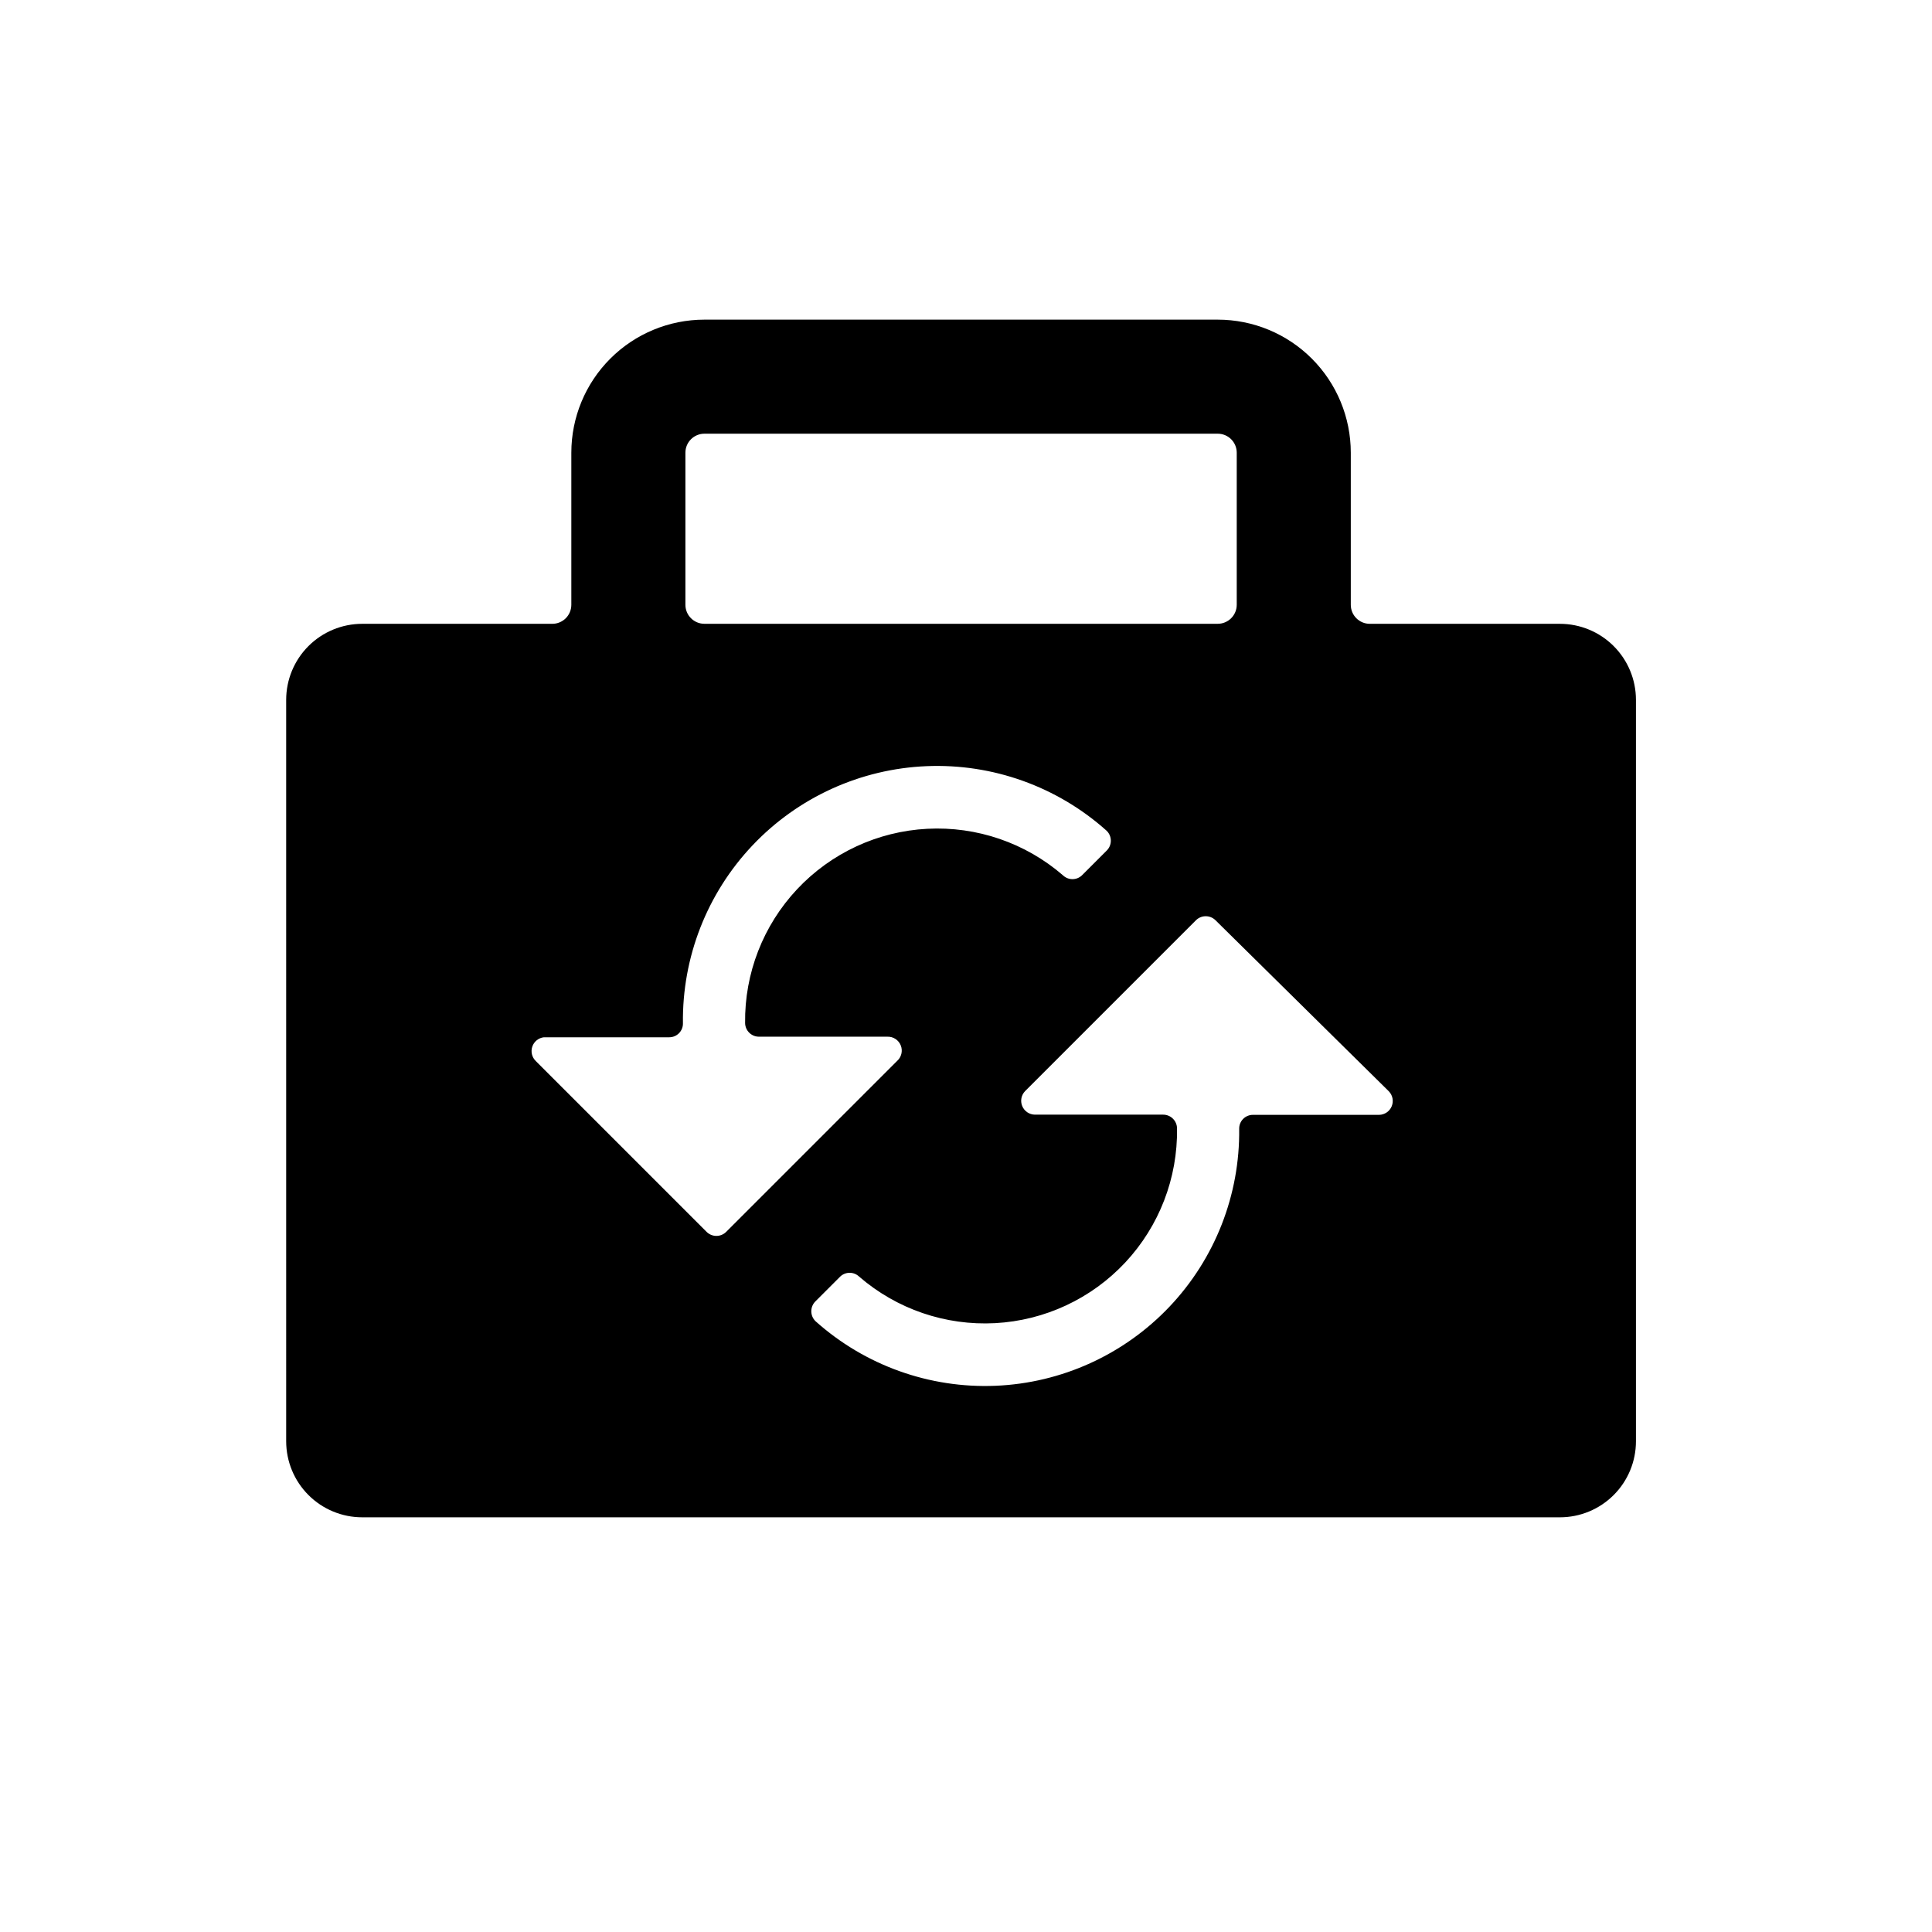
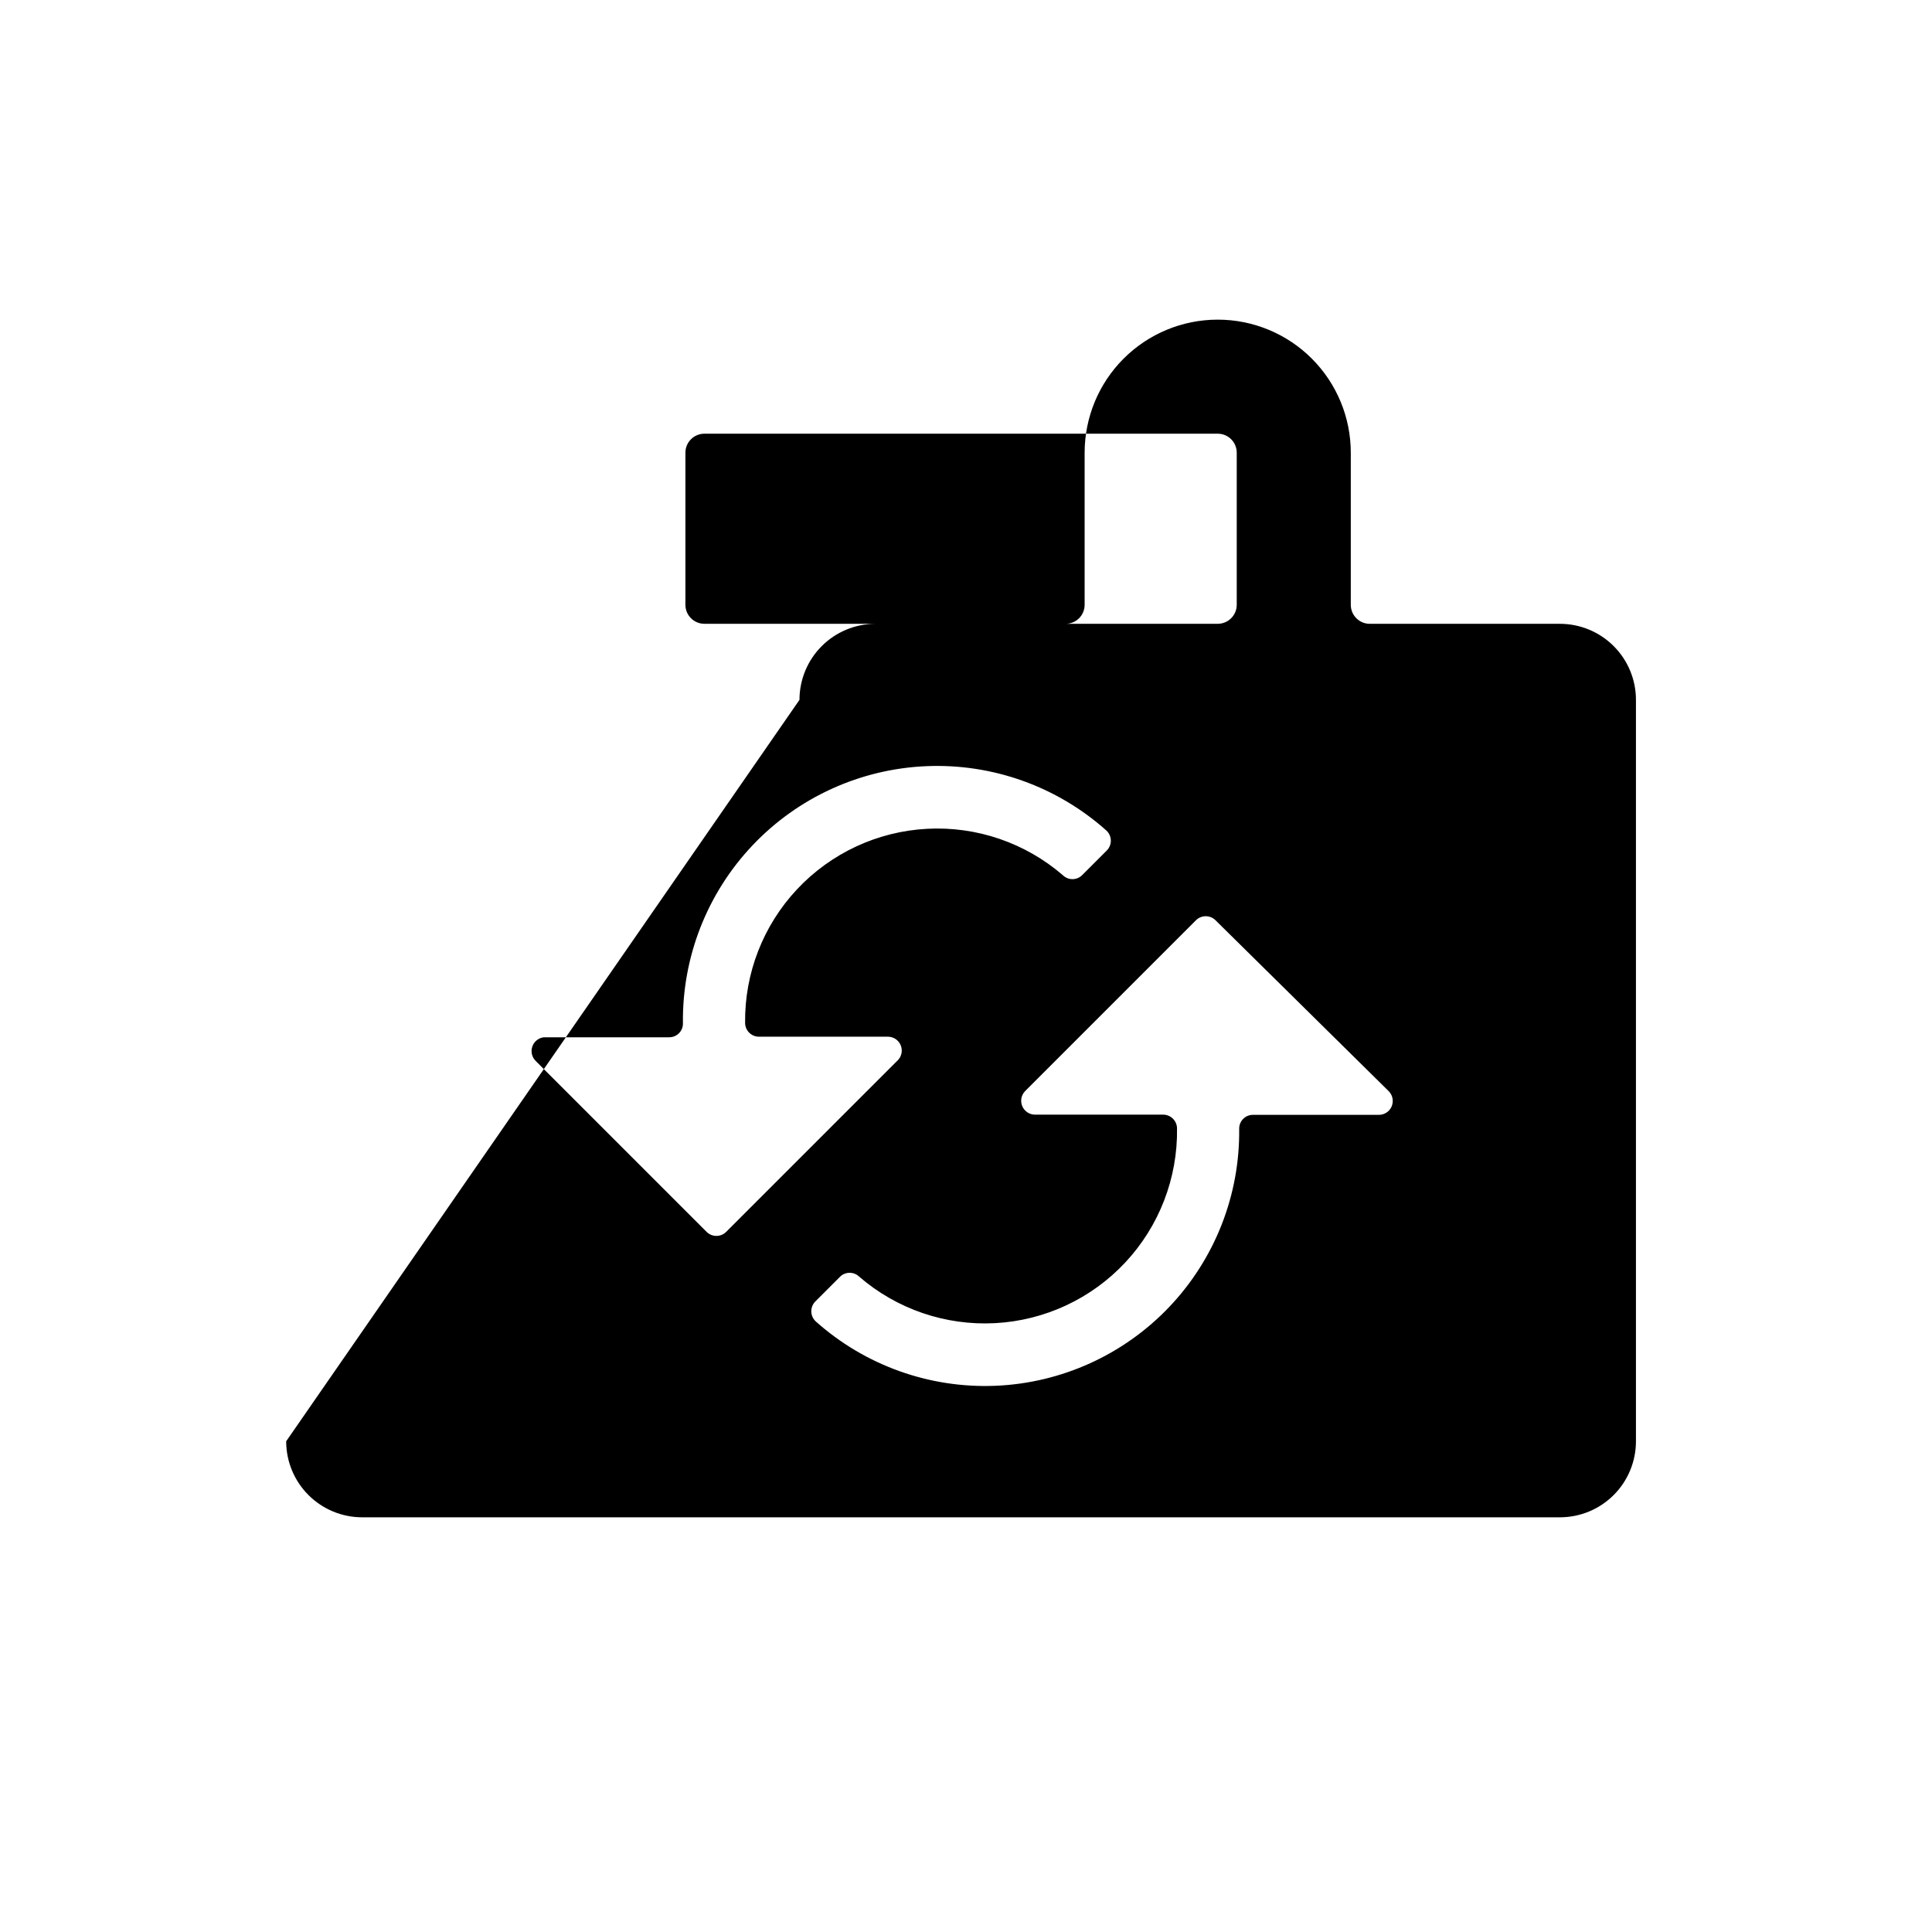
<svg xmlns="http://www.w3.org/2000/svg" fill="#000000" width="800px" height="800px" version="1.1" viewBox="144 144 512 512">
-   <path d="m219.84 525.95c0 5.348 2.125 10.473 5.902 14.25 3.781 3.781 8.906 5.902 14.25 5.902h317.4c5.348 0 10.473-2.121 14.25-5.902 3.781-3.777 5.902-8.902 5.902-14.25v-196.48c0-5.344-2.121-10.469-5.902-14.25-3.777-3.777-8.902-5.902-14.25-5.902h-50.383 0.004c-2.781 0-5.039-2.254-5.039-5.039v-40.305c0-9.352-3.715-18.324-10.328-24.938s-15.586-10.328-24.938-10.328h-136.03c-9.355 0-18.324 3.715-24.938 10.328s-10.332 15.586-10.332 24.938v40.305c0 1.336-0.531 2.617-1.473 3.562-0.945 0.945-2.227 1.477-3.562 1.477h-50.383c-5.344 0-10.469 2.125-14.25 5.902-3.777 3.781-5.902 8.906-5.902 14.25zm292.21-92.75c1.023 1.051 1.328 2.609 0.77 3.969s-1.871 2.254-3.34 2.277h-33.453c-0.973 0-1.902 0.391-2.582 1.082-0.684 0.691-1.059 1.625-1.047 2.598 0.215 17.523-6.41 34.438-18.465 47.156-12.059 12.719-28.598 20.238-46.105 20.965-17.508 0.723-34.613-5.406-47.676-17.086-0.734-0.695-1.148-1.66-1.148-2.668 0-1.012 0.414-1.977 1.148-2.672l6.5-6.5h-0.004c1.406-1.355 3.633-1.355 5.039 0 9.965 8.613 22.875 13.031 36.027 12.328 13.152-0.703 25.52-6.473 34.508-16.098s13.898-22.359 13.703-35.527c-0.027-2.012-1.668-3.629-3.68-3.629h-34.004c-1.469-0.023-2.781-0.918-3.34-2.277-0.559-1.355-0.258-2.918 0.77-3.969l45.344-45.344c1.414-1.328 3.621-1.328 5.035 0zm-186.41-169.23c0-2.781 2.254-5.035 5.039-5.035h136.03c1.336 0 2.617 0.527 3.562 1.473s1.477 2.227 1.477 3.562v40.305c0 1.336-0.531 2.617-1.477 3.562-0.945 0.945-2.227 1.477-3.562 1.477h-136.03c-2.785 0-5.039-2.254-5.039-5.039zm-37.484 154.92h33.203c0.969 0 1.898-0.387 2.582-1.078 0.68-0.691 1.059-1.629 1.043-2.598-0.227-17.531 6.391-34.457 18.445-47.188 12.055-12.727 28.594-20.258 46.109-20.984 17.516-0.73 34.625 5.398 47.695 17.086 0.734 0.691 1.148 1.66 1.148 2.668 0 1.012-0.414 1.977-1.148 2.672l-6.5 6.5c-1.406 1.355-3.633 1.355-5.039 0-9.949-8.602-22.84-13.02-35.973-12.328-13.137 0.688-25.492 6.43-34.488 16.023-8.996 9.598-13.934 22.297-13.773 35.449 0.027 2.012 1.664 3.629 3.676 3.625h34.008c1.562-0.062 2.992 0.863 3.57 2.316 0.578 1.449 0.18 3.109-1 4.133l-45.344 45.344c-1.414 1.332-3.621 1.332-5.039 0l-45.344-45.344h0.004c-1.027-0.992-1.383-2.488-0.922-3.836 0.465-1.348 1.668-2.309 3.086-2.461z" />
+   <path d="m219.84 525.95c0 5.348 2.125 10.473 5.902 14.25 3.781 3.781 8.906 5.902 14.25 5.902h317.4c5.348 0 10.473-2.121 14.25-5.902 3.781-3.777 5.902-8.902 5.902-14.25v-196.48c0-5.344-2.121-10.469-5.902-14.25-3.777-3.777-8.902-5.902-14.25-5.902h-50.383 0.004c-2.781 0-5.039-2.254-5.039-5.039v-40.305c0-9.352-3.715-18.324-10.328-24.938s-15.586-10.328-24.938-10.328c-9.355 0-18.324 3.715-24.938 10.328s-10.332 15.586-10.332 24.938v40.305c0 1.336-0.531 2.617-1.473 3.562-0.945 0.945-2.227 1.477-3.562 1.477h-50.383c-5.344 0-10.469 2.125-14.25 5.902-3.777 3.781-5.902 8.906-5.902 14.25zm292.21-92.75c1.023 1.051 1.328 2.609 0.77 3.969s-1.871 2.254-3.34 2.277h-33.453c-0.973 0-1.902 0.391-2.582 1.082-0.684 0.691-1.059 1.625-1.047 2.598 0.215 17.523-6.41 34.438-18.465 47.156-12.059 12.719-28.598 20.238-46.105 20.965-17.508 0.723-34.613-5.406-47.676-17.086-0.734-0.695-1.148-1.66-1.148-2.668 0-1.012 0.414-1.977 1.148-2.672l6.5-6.5h-0.004c1.406-1.355 3.633-1.355 5.039 0 9.965 8.613 22.875 13.031 36.027 12.328 13.152-0.703 25.52-6.473 34.508-16.098s13.898-22.359 13.703-35.527c-0.027-2.012-1.668-3.629-3.68-3.629h-34.004c-1.469-0.023-2.781-0.918-3.34-2.277-0.559-1.355-0.258-2.918 0.77-3.969l45.344-45.344c1.414-1.328 3.621-1.328 5.035 0zm-186.41-169.23c0-2.781 2.254-5.035 5.039-5.035h136.03c1.336 0 2.617 0.527 3.562 1.473s1.477 2.227 1.477 3.562v40.305c0 1.336-0.531 2.617-1.477 3.562-0.945 0.945-2.227 1.477-3.562 1.477h-136.03c-2.785 0-5.039-2.254-5.039-5.039zm-37.484 154.92h33.203c0.969 0 1.898-0.387 2.582-1.078 0.68-0.691 1.059-1.629 1.043-2.598-0.227-17.531 6.391-34.457 18.445-47.188 12.055-12.727 28.594-20.258 46.109-20.984 17.516-0.73 34.625 5.398 47.695 17.086 0.734 0.691 1.148 1.66 1.148 2.668 0 1.012-0.414 1.977-1.148 2.672l-6.5 6.5c-1.406 1.355-3.633 1.355-5.039 0-9.949-8.602-22.84-13.02-35.973-12.328-13.137 0.688-25.492 6.43-34.488 16.023-8.996 9.598-13.934 22.297-13.773 35.449 0.027 2.012 1.664 3.629 3.676 3.625h34.008c1.562-0.062 2.992 0.863 3.57 2.316 0.578 1.449 0.18 3.109-1 4.133l-45.344 45.344c-1.414 1.332-3.621 1.332-5.039 0l-45.344-45.344h0.004c-1.027-0.992-1.383-2.488-0.922-3.836 0.465-1.348 1.668-2.309 3.086-2.461z" />
</svg>